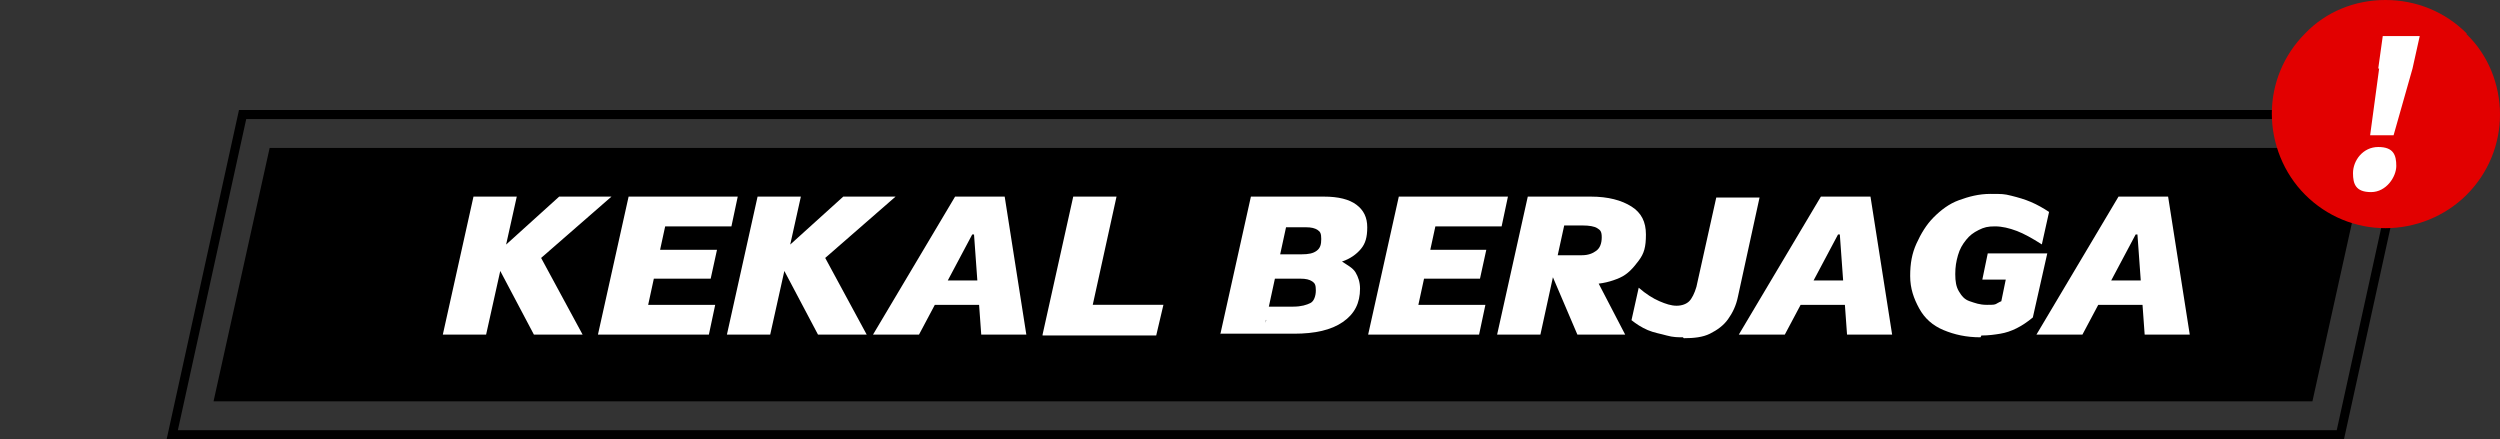
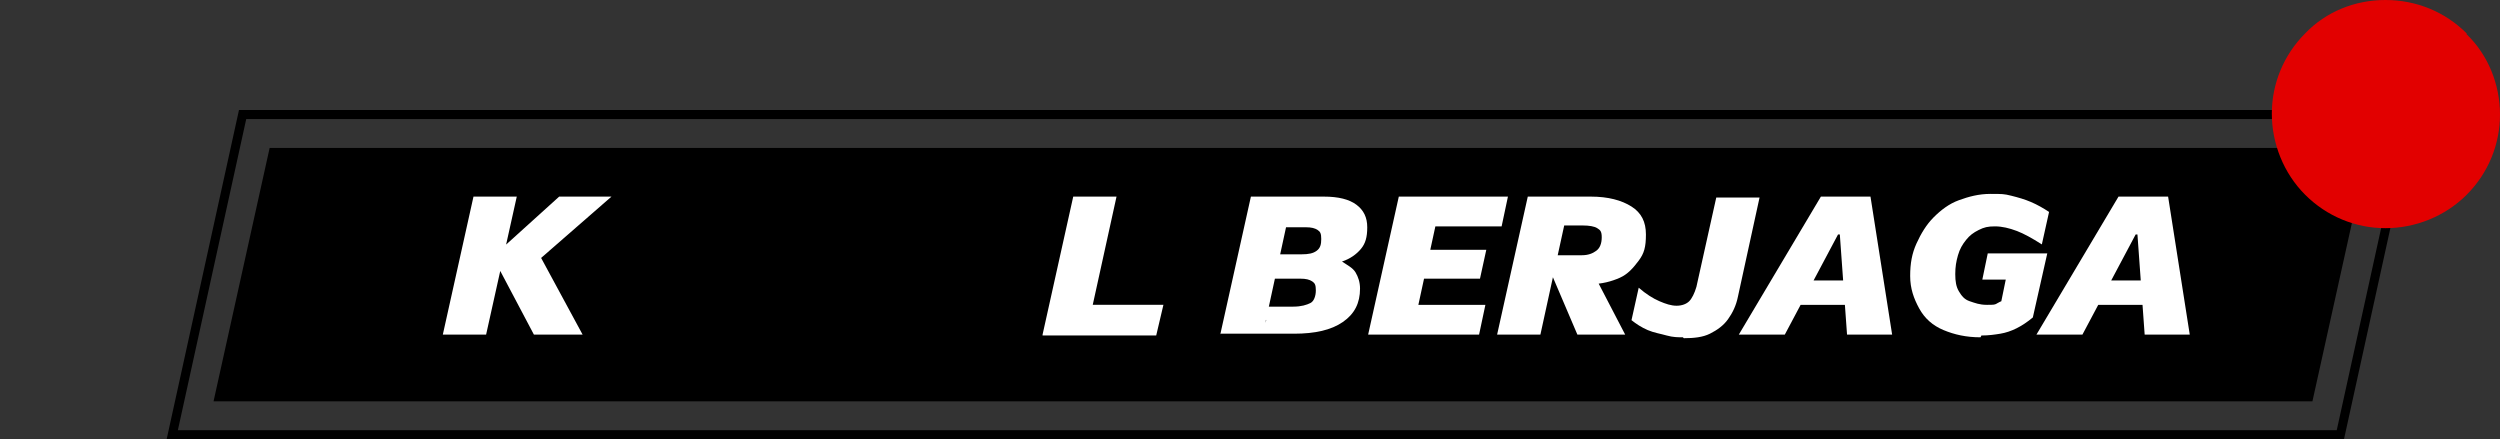
<svg xmlns="http://www.w3.org/2000/svg" id="Isolation_Mode" version="1.1" viewBox="0 0 277.2 48.7">
  <rect x="0" y="0" width="277.2" height="48.7" fill="#333333" stroke="none" />
  <defs>
    <style>
      .st0 {
        fill: #fff;
      }

      .st1 {
        fill: #e20000;
      }

      .st2 {
        fill: none;
        stroke: #000;
        stroke-miterlimit: 10;
      }
    </style>
  </defs>
  <polygon points="30.3 16.9 24.3 44 256 44 262 16.9 30.3 16.9" />
  <polygon class="st2" points="19.1 48.2 26.9 12.7 267.3 12.7 259.5 48.2 19.1 48.2" />
  <polygon class="st2" points="30.3 16.9 24.3 44 256 44 262 16.9 30.3 16.9" />
  <g>
    <path class="st1" d="M273.5,3.7c-2.4-2.4-5.6-3.7-9-3.7s-6.6,1.3-8.9,3.7c-2.4,2.4-3.7,5.6-3.7,8.9s1.3,6.6,3.7,9,5.6,3.7,8.9,3.7,6.6-1.3,9-3.7,3.7-5.6,3.7-8.9-1.3-6.6-3.7-8.9h0Z" />
-     <path class="st0" d="M260.9,19.2c0-1.4,1.1-2.9,2.8-2.9s2,.9,2,2.1-1.1,2.9-2.8,2.9-2-.9-2-2.1ZM263.7,7.6l.5-3.6h4.1l-.8,3.6-2.1,7.4h-2.6l1-7.4h0Z" />
  </g>
  <g>
    <path class="st0" d="M53.9,37.1h-4.8l3.4-15.3h4.8l-3.4,15.3ZM54.7,28.4l7.3-6.6h5.8l-7.8,6.8,4.6,8.5h-5.4l-4.6-8.7h0Z" />
-     <path class="st0" d="M66.3,37.1l3.4-15.3h12.1l-.7,3.3h-9l2-1.6-2.6,12-1.3-1.7h9.1l-.7,3.3h-12.2ZM70,30.9l.8-3.2h8.7l-.7,3.2h-8.8Z" />
-     <path class="st0" d="M85.4,37.1h-4.8l3.4-15.3h4.8l-3.4,15.3ZM86.2,28.4l7.3-6.6h5.8l-7.8,6.8,4.6,8.5h-5.4l-4.6-8.7h0Z" />
-     <path class="st0" d="M96.8,37.1l9.1-15.3h5.5l2.4,15.3h-5l-.8-11.1h-.2l-5.9,11.1h-5.2ZM102.2,33.8l.6-2.7h7.7l-.6,2.7h-7.7Z" />
    <path class="st0" d="M115.6,37.1l3.4-15.3h4.8l-2.9,13.2-.9-1.2h9l-.8,3.4s-12.6,0-12.6,0Z" />
    <path class="st0" d="M135.3,37.1l3.4-15.3h8.1c1.6,0,2.8.3,3.6.9s1.2,1.4,1.2,2.5-.2,1.8-.7,2.4-1.2,1.1-2.1,1.4h0c.6.4,1.2.7,1.5,1.2s.5,1.1.5,1.8c0,1.6-.6,2.8-1.9,3.7s-3.1,1.3-5.4,1.3h-8.2,0ZM140.4,35.5l-1.2-1.5h4.2c.9,0,1.5-.2,1.9-.4s.6-.8.6-1.4-.1-.8-.4-1-.7-.3-1.3-.3h-5.3l.6-2.7h4.8c.8,0,1.3-.1,1.7-.4s.5-.7.5-1.3-.1-.8-.4-1-.7-.3-1.3-.3h-3.7l1.8-1.4-2.6,12h0Z" />
    <path class="st0" d="M151.7,37.1l3.4-15.3h12.1l-.7,3.3h-9l2-1.6-2.6,12-1.3-1.7h9.1l-.7,3.3h-12.2ZM155.3,30.9l.8-3.2h8.7l-.7,3.2h-8.8Z" />
    <path class="st0" d="M166,37.1l3.4-15.3h7c1.9,0,3.4.4,4.5,1.1s1.6,1.7,1.6,3.1-.2,2.1-.8,2.9-1.2,1.5-2.1,1.9-2,.7-3.2.7h-2s0-1.9,0-1.9h-2.5l.3-1.3h3.2c.7,0,1.2-.2,1.6-.5s.6-.8.6-1.5-.2-.8-.5-1-.9-.3-1.6-.3h-3.1l1.3-1.2-2.9,13.3h-4.7,0ZM174.9,37.1l-3.2-7.5h4.6l3.9,7.5h-5.2,0Z" />
    <path class="st0" d="M186.6,37.4c-.5,0-1.1,0-1.8-.2s-1.4-.3-2.1-.6-1.3-.7-1.8-1.1l.8-3.6c.8.7,1.6,1.2,2.3,1.5s1.3.5,1.9.5,1.1-.2,1.4-.5.6-.9.8-1.6l2.2-9.9h4.8l-2.4,11c-.2,1-.6,1.8-1.1,2.5s-1.2,1.2-2,1.6-1.8.5-2.9.5h0Z" />
    <path class="st0" d="M192.8,37.1l9.1-15.3h5.5l2.4,15.3h-5l-.8-11.1h-.2l-5.9,11.1h-5.2ZM198.2,33.8l.6-2.7h7.7l-.6,2.7h-7.7Z" />
    <path class="st0" d="M219.6,37.4c-1.6,0-2.9-.3-4.1-.8s-2.1-1.3-2.7-2.4-1-2.2-1-3.6.2-2.5.7-3.6,1.1-2.1,1.9-2.9,1.7-1.5,2.8-1.9,2.2-.7,3.5-.7,1.5,0,2.3.2,1.5.4,2.2.7,1.4.7,2,1.1l-.8,3.6c-1.1-.7-2-1.2-2.8-1.5s-1.6-.5-2.4-.5-1.2.1-1.8.4-1,.6-1.4,1.1-.7,1-.9,1.7-.3,1.3-.3,2.1.1,1.4.4,1.9c.3.5.6.9,1.2,1.1s1.1.4,1.9.4.9,0,1.2-.2.8-.3,1.2-.6l-1,1.4.8-3.9.8.5h-3.5l.6-2.9h6.6l-1.6,7.1c-.6.5-1.2.9-1.8,1.2s-1.2.5-1.8.6-1.3.2-2.1.2h0Z" />
    <path class="st0" d="M225.8,37.1l9.1-15.3h5.5l2.4,15.3h-5l-.8-11.1h-.2l-5.9,11.1h-5.2ZM231.2,33.8l.6-2.7h7.7l-.6,2.7h-7.7Z" />
  </g>
</svg>